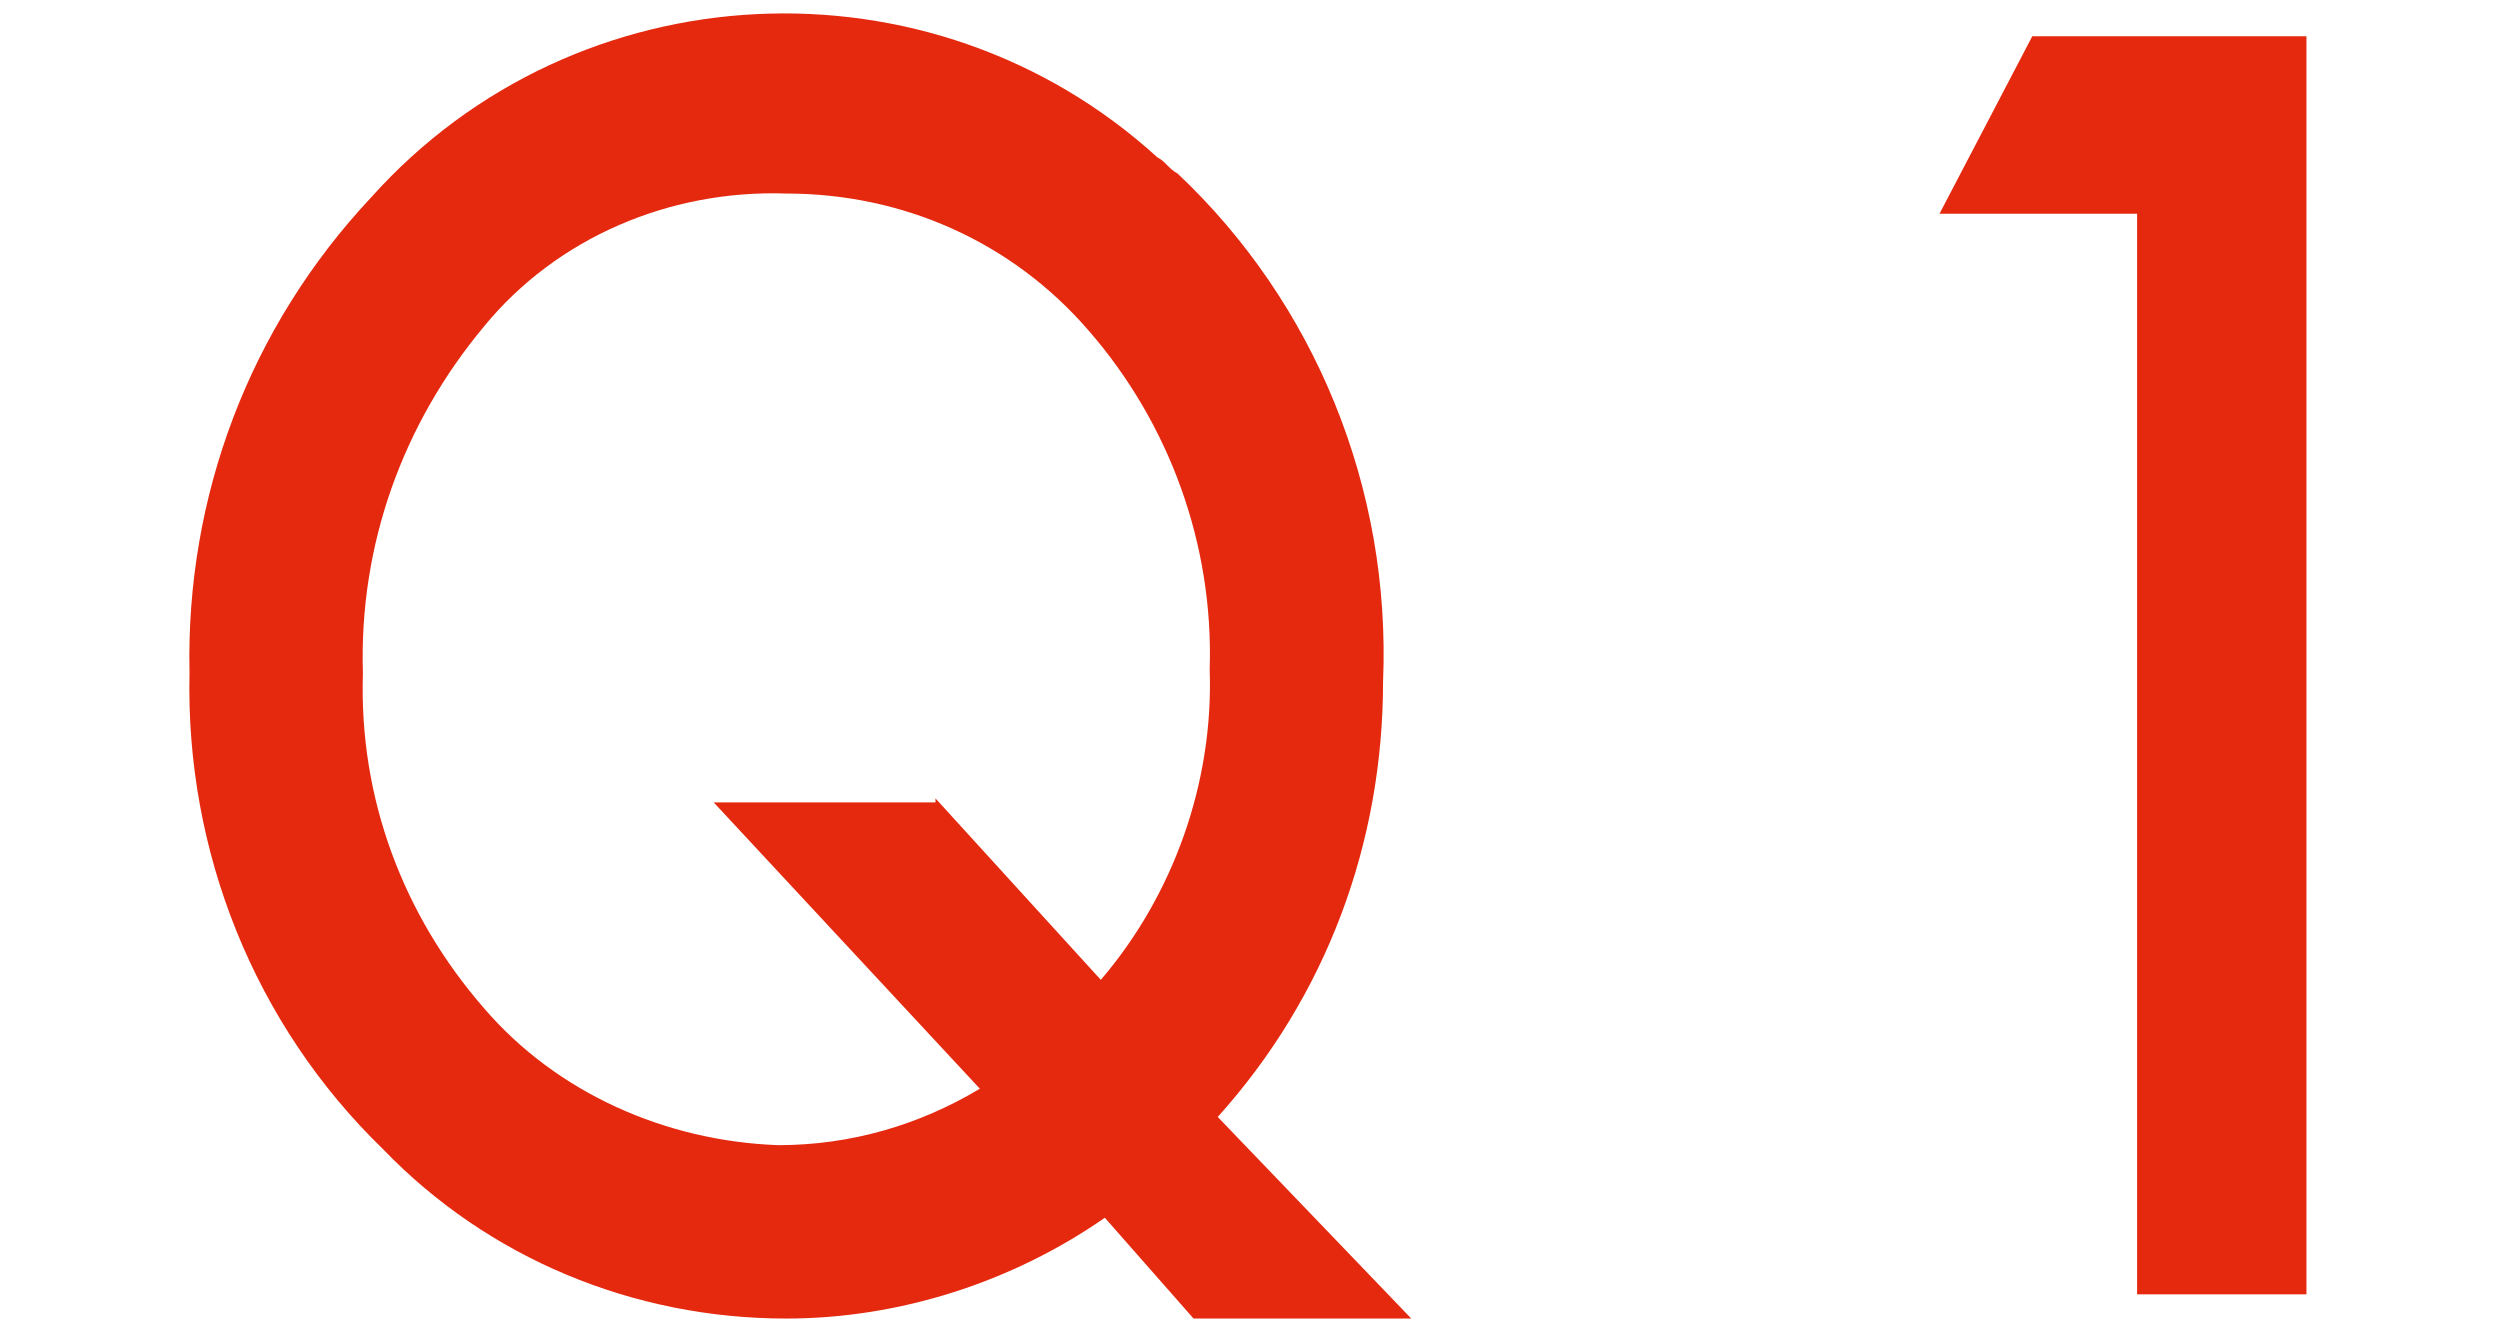
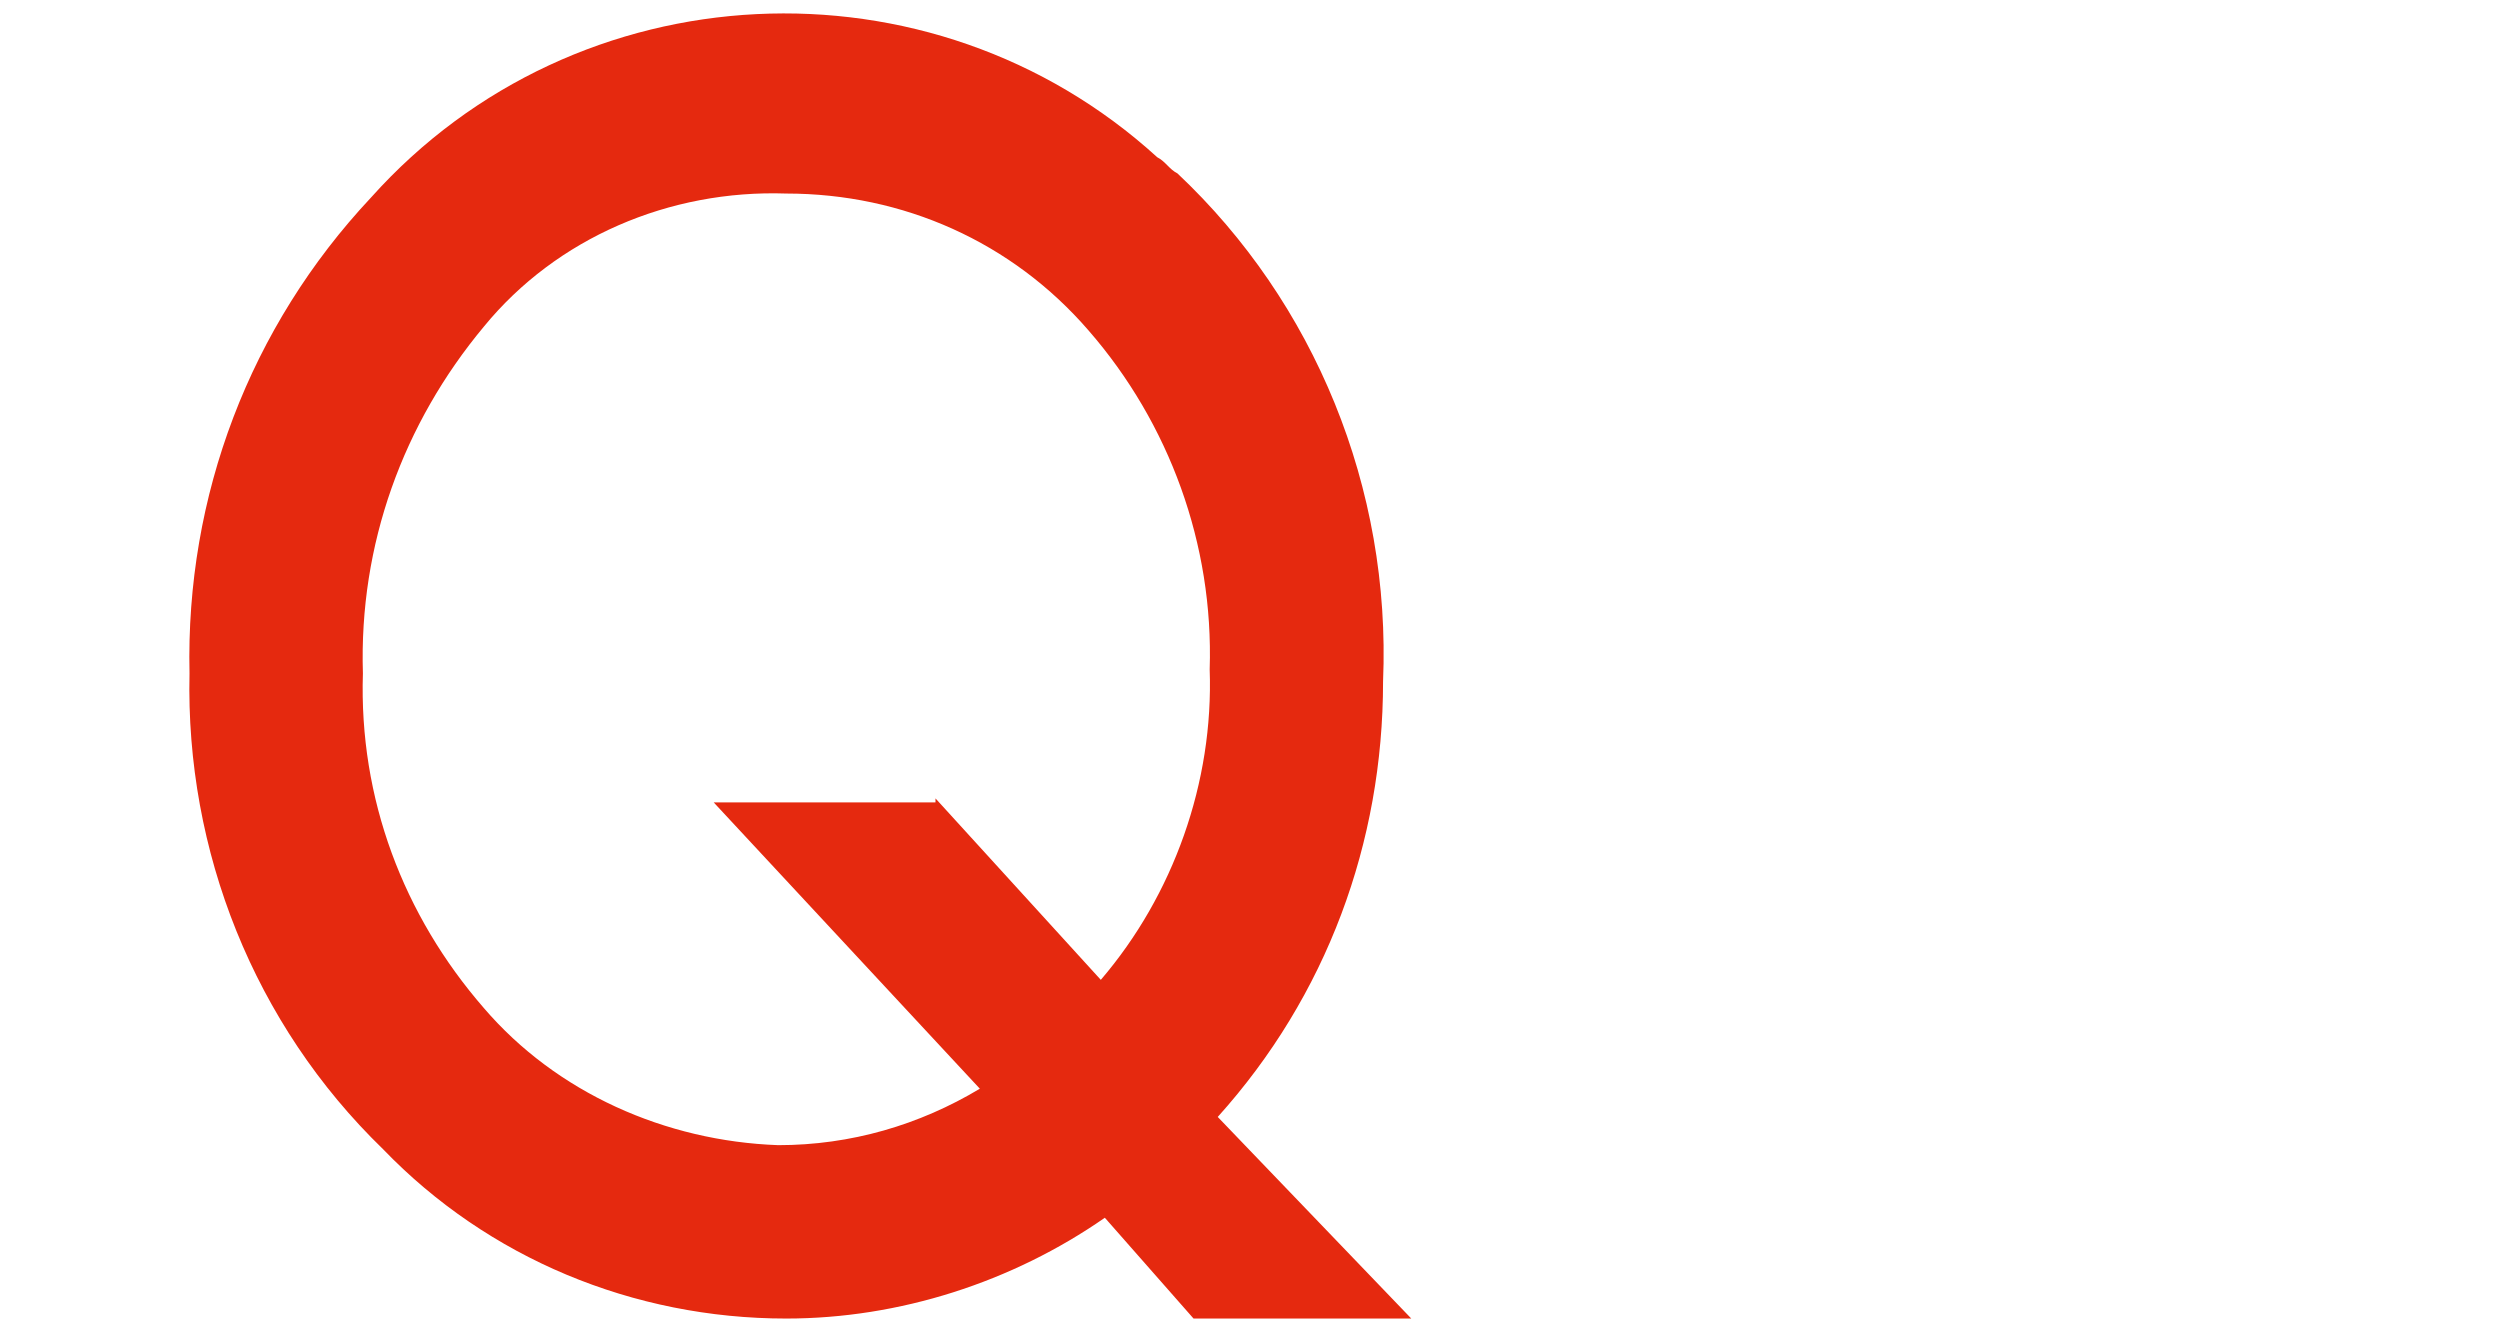
<svg xmlns="http://www.w3.org/2000/svg" version="1.1" id="レイヤー_1" x="0px" y="0px" viewBox="0 0 62 33" style="enable-background:new 0 0 62 33;" xml:space="preserve">
  <style type="text/css">
	.st0{fill:#E5290F;}
</style>
  <title>after01_number</title>
  <g>
    <g id="デザイン">
      <path class="st0" d="M35,32.7h-5.4l-2.2-2.5c-2.3,1.6-5.1,2.5-7.9,2.5c-3.8,0-7.4-1.5-10-4.2c-3.2-3.1-4.9-7.4-4.8-11.8    C4.6,12.3,6.2,8.1,9.2,4.9c5.1-5.7,13.9-6.1,19.5-1c0.2,0.1,0.3,0.3,0.5,0.4c3.4,3.2,5.3,7.8,5.1,12.6c0,4-1.4,7.8-4.1,10.8    L35,32.7z M23.2,19.8l4.1,4.5c1.8-2.1,2.8-4.9,2.7-7.7c0.1-3.1-1-6.1-3-8.4c-1.9-2.2-4.6-3.4-7.5-3.4c-2.9-0.1-5.7,1.1-7.5,3.3    c-2,2.4-3.1,5.4-3,8.6c-0.1,3.1,1,6,3,8.3c1.8,2.1,4.5,3.3,7.3,3.4c1.8,0,3.5-0.5,5-1.4l-6.6-7.1H23.2z" />
-       <path class="st0" d="M53,5.3h-4.9l2.3-4.4h6.8v31.2H53V5.3z" />
    </g>
  </g>
</svg>